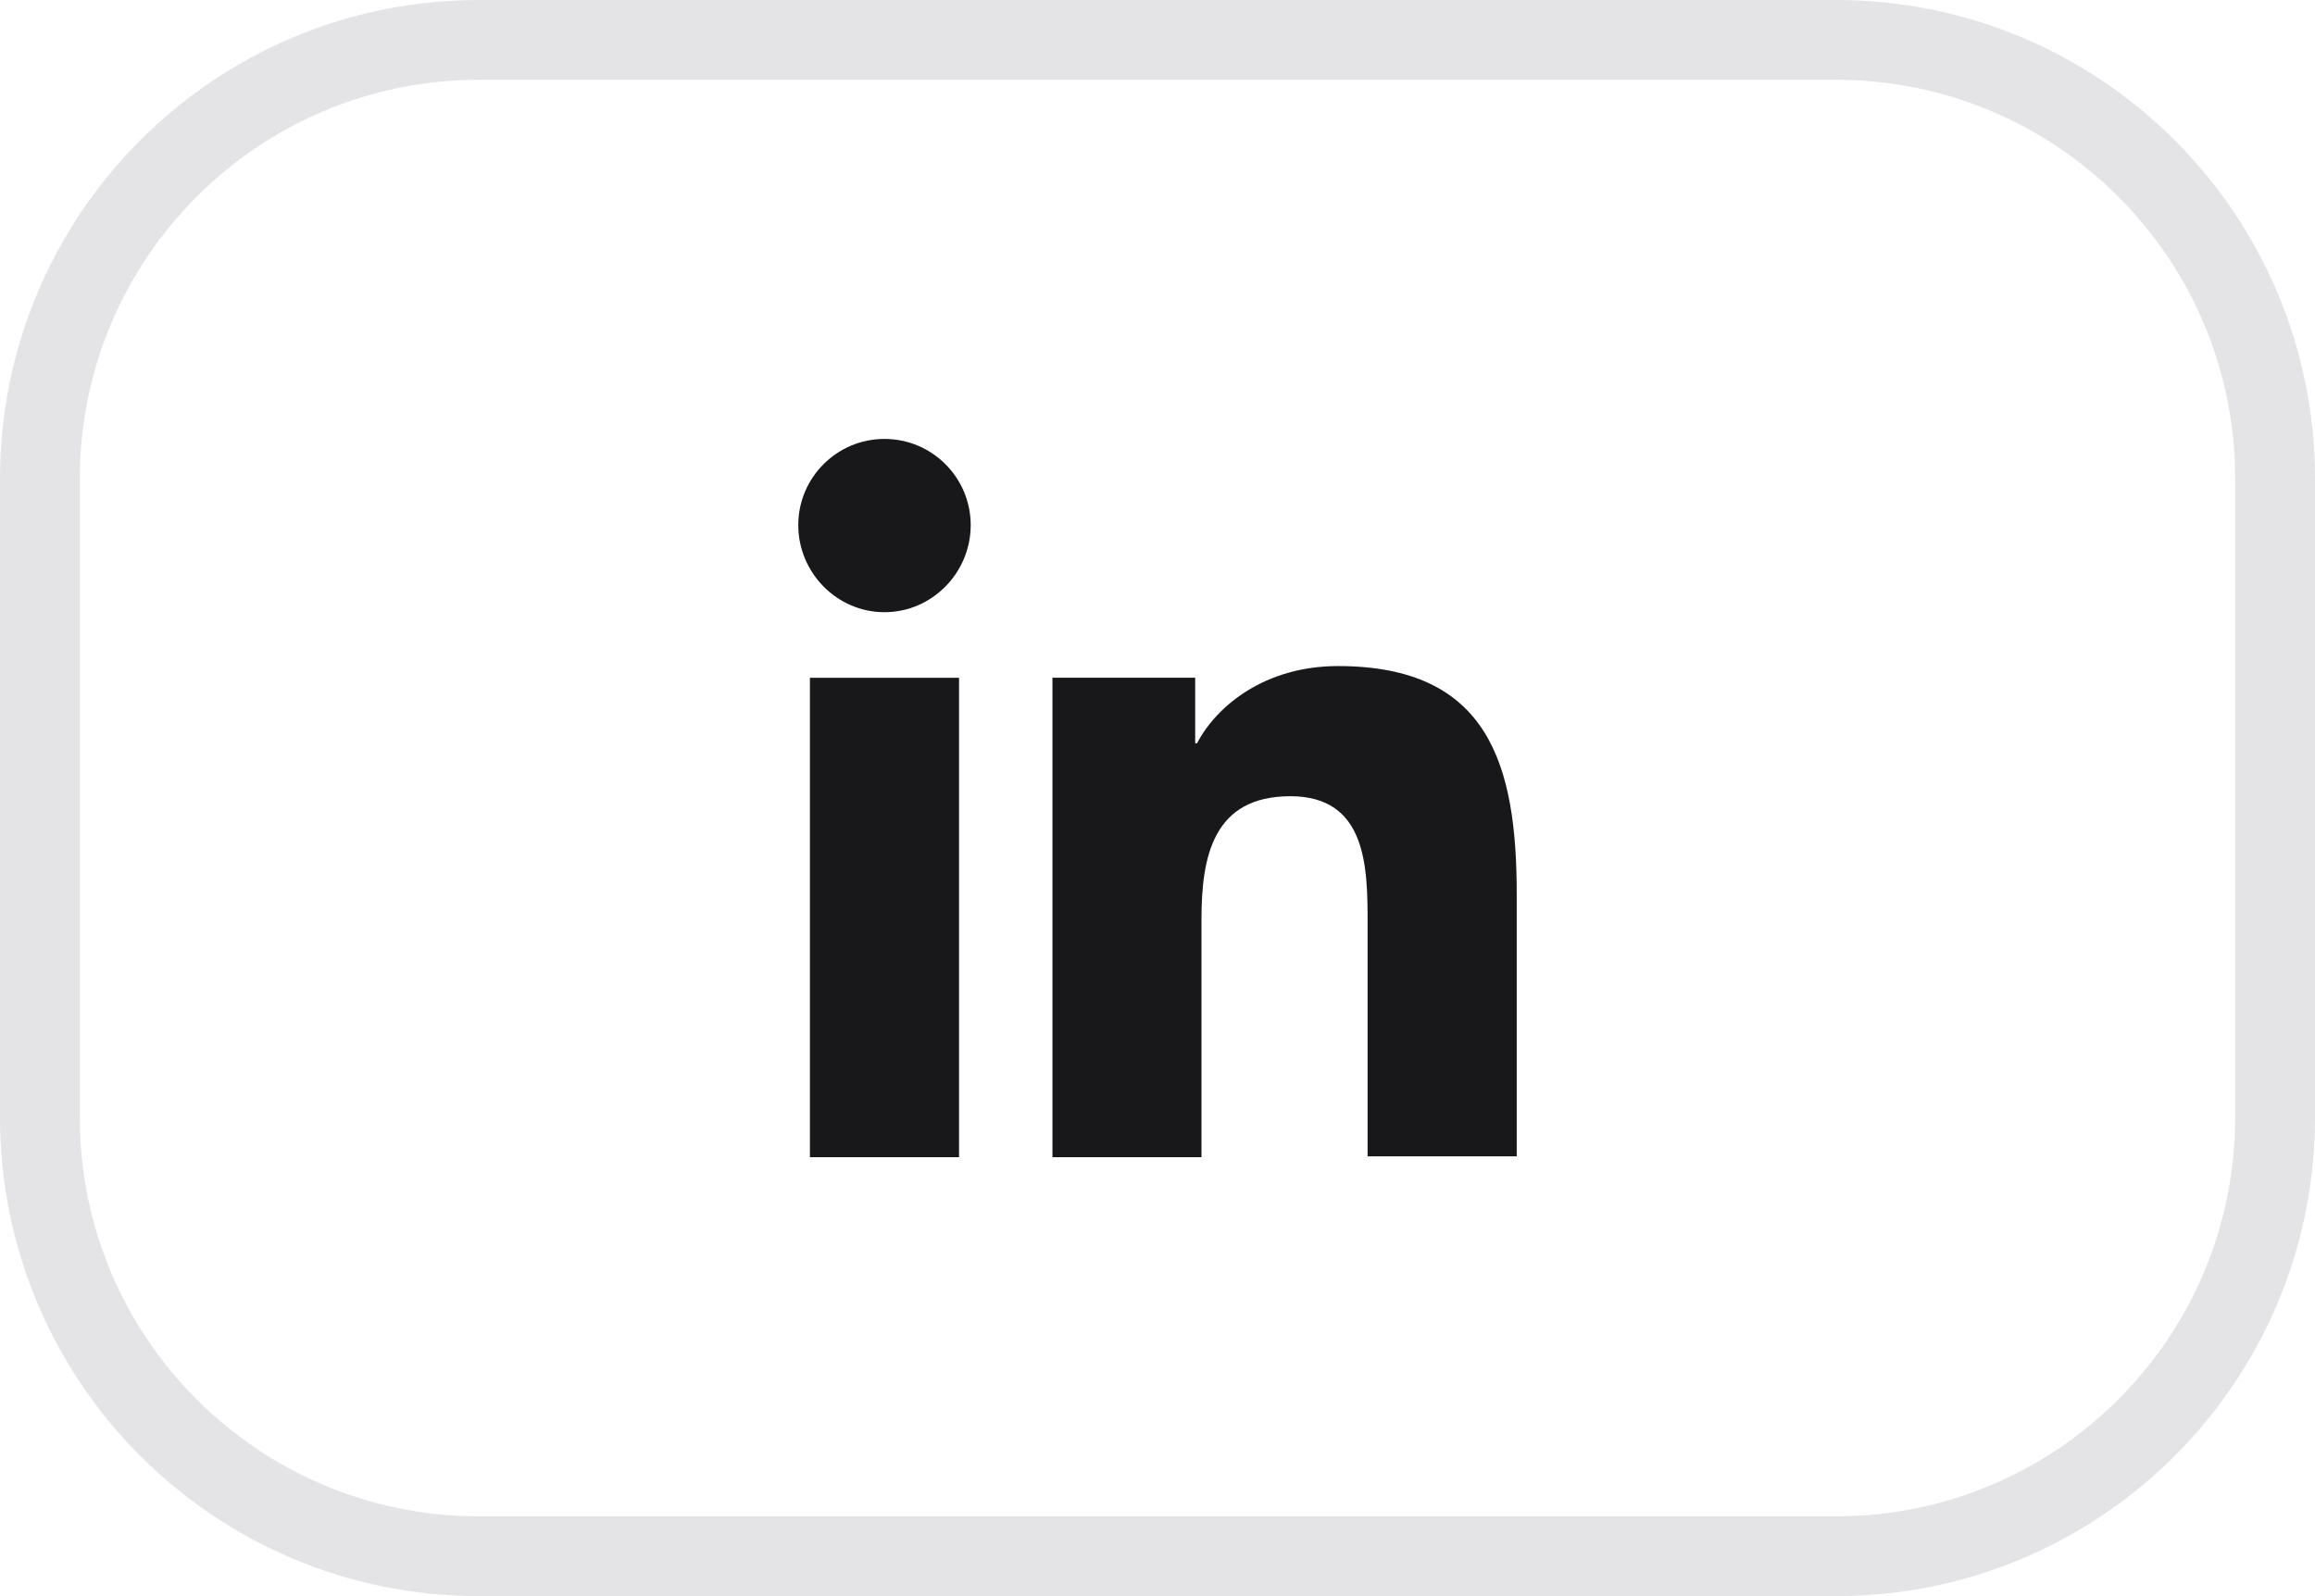
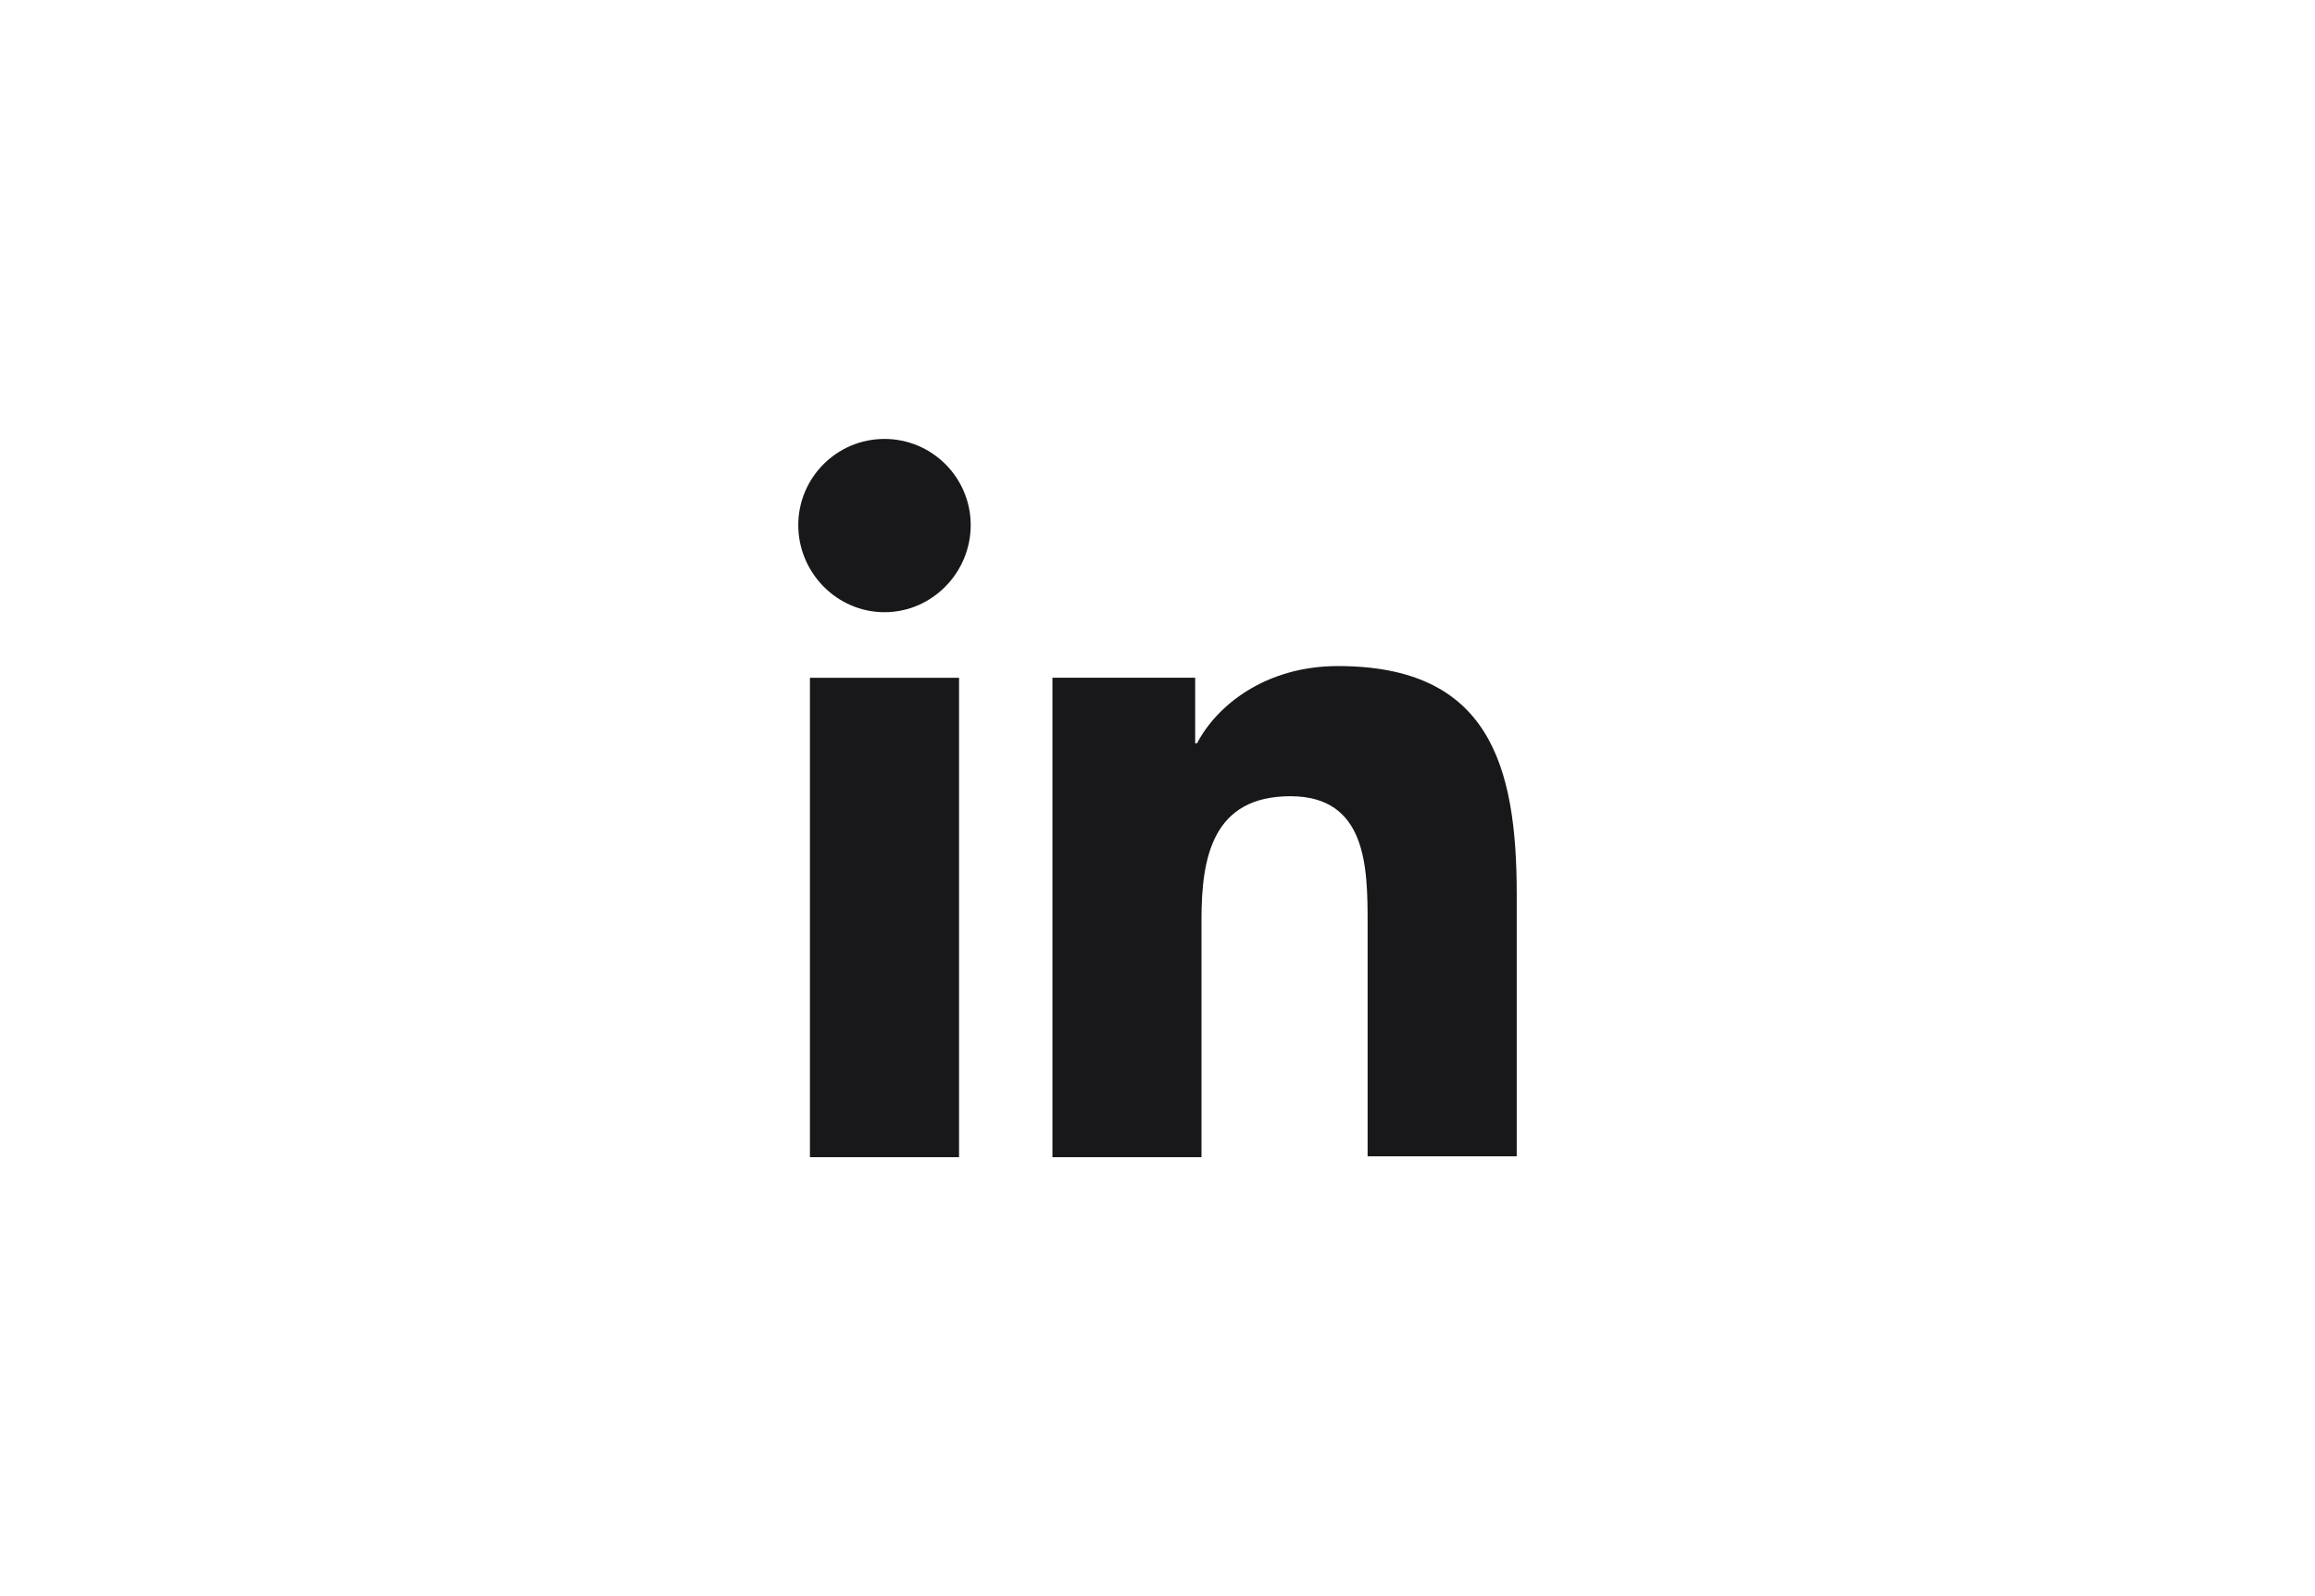
<svg xmlns="http://www.w3.org/2000/svg" width="29" height="20" viewBox="0 0 29 20" fill="none">
-   <path d="M0.5 6C0.5 2.962 2.962 0.5 6 0.5H23C26.038 0.5 28.5 2.962 28.5 6V14C28.5 17.038 26.038 19.5 23 19.5H6C2.962 19.5 0.5 17.038 0.5 14V6Z" stroke="#E4E4E7" />
  <path d="M19 14.5V11.204C19 9.584 18.651 8.346 16.761 8.346C15.85 8.346 15.242 8.841 14.995 9.314H14.972V8.492H13.184V14.5H15.051V11.519C15.051 10.731 15.197 9.977 16.165 9.977C17.121 9.977 17.132 10.866 17.132 11.564V14.489H19V14.5Z" fill="#18181B" />
  <path d="M10.146 8.493H12.014V14.5H10.146V8.493Z" fill="#18181B" />
  <path d="M11.08 5.5C10.484 5.5 10 5.984 10 6.58C10 7.176 10.484 7.671 11.08 7.671C11.676 7.671 12.16 7.176 12.16 6.58C12.16 5.984 11.676 5.5 11.08 5.5Z" fill="#18181B" />
</svg>